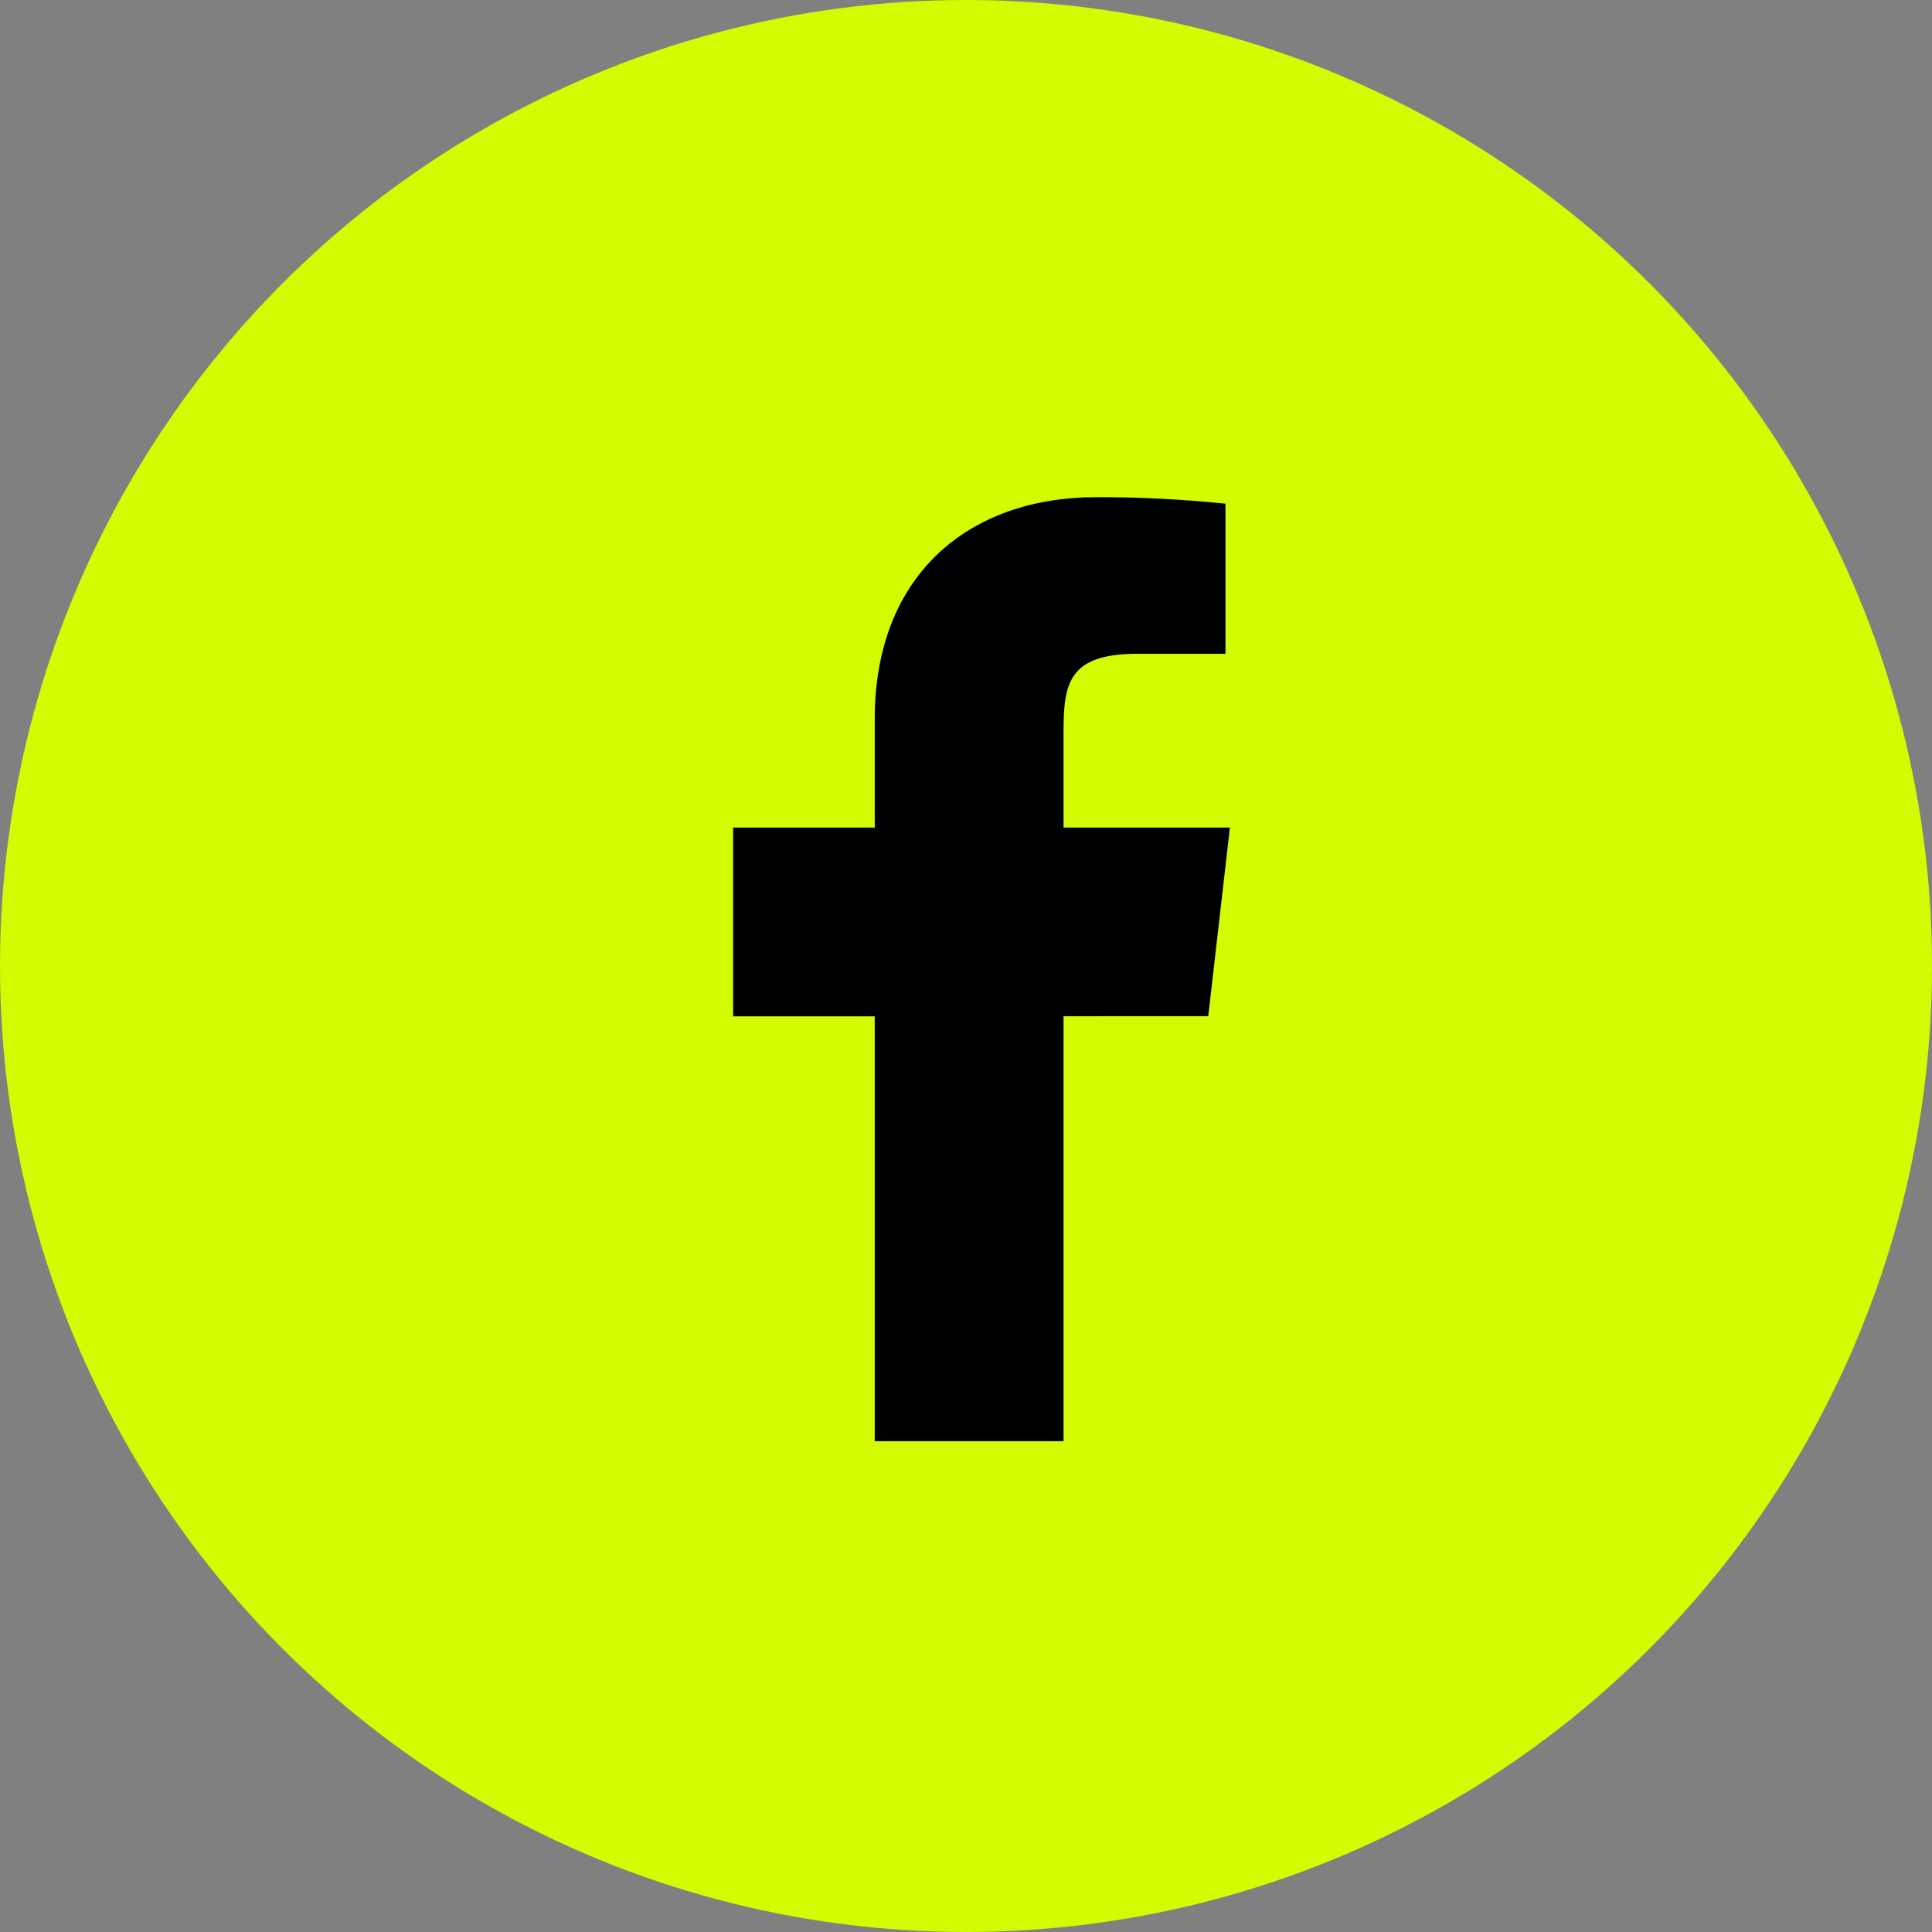
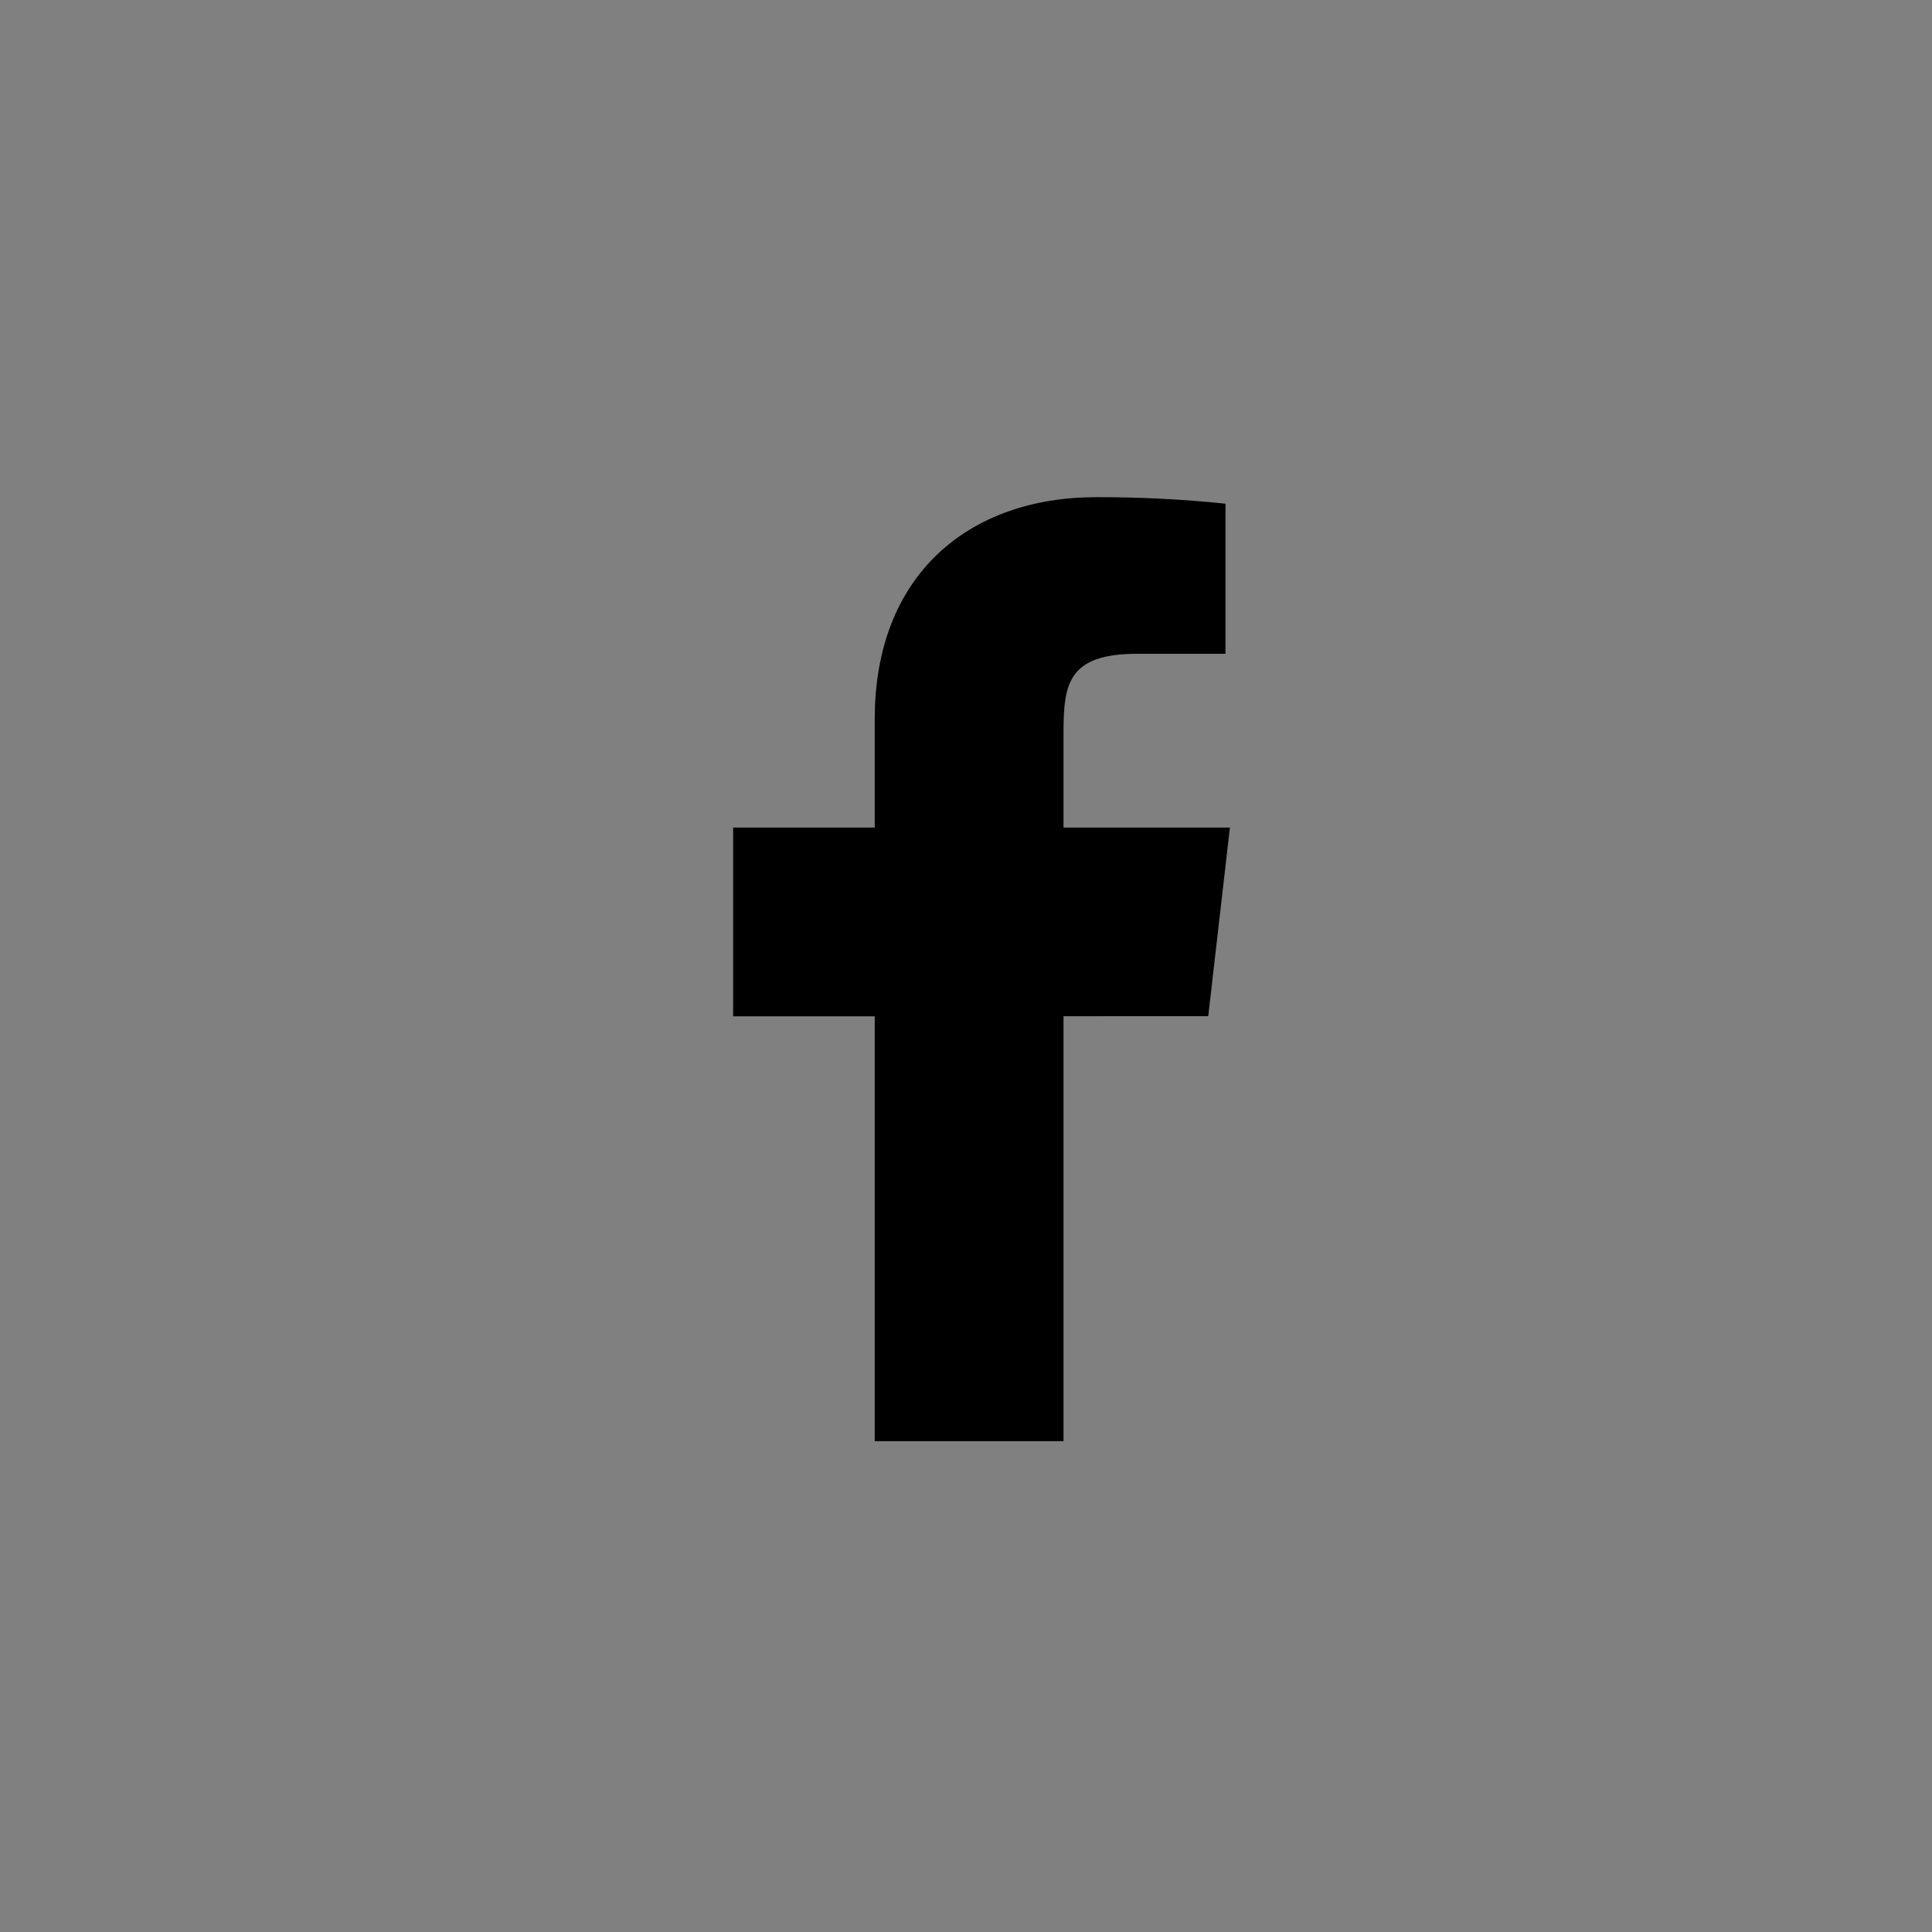
<svg xmlns="http://www.w3.org/2000/svg" width="307" height="307" viewBox="0 0 307 307" fill="none">
  <rect x="0" y="0" width="307" height="307" fill="#808080" stroke="none" />
-   <circle cx="153.5" cy="153.5" r="153.5" fill="#D1FC01" />
  <path d="M195.436 131.502H168.998V116.502C168.998 108.762 169.628 103.887 180.721 103.887H194.731V80.037C187.913 79.332 181.058 78.987 174.196 79.002C153.848 79.002 138.998 91.43 138.998 114.245V131.502H116.498V161.502L138.998 161.495V229.002H168.998V161.48L191.993 161.472L195.436 131.502Z" fill="black" />
</svg>